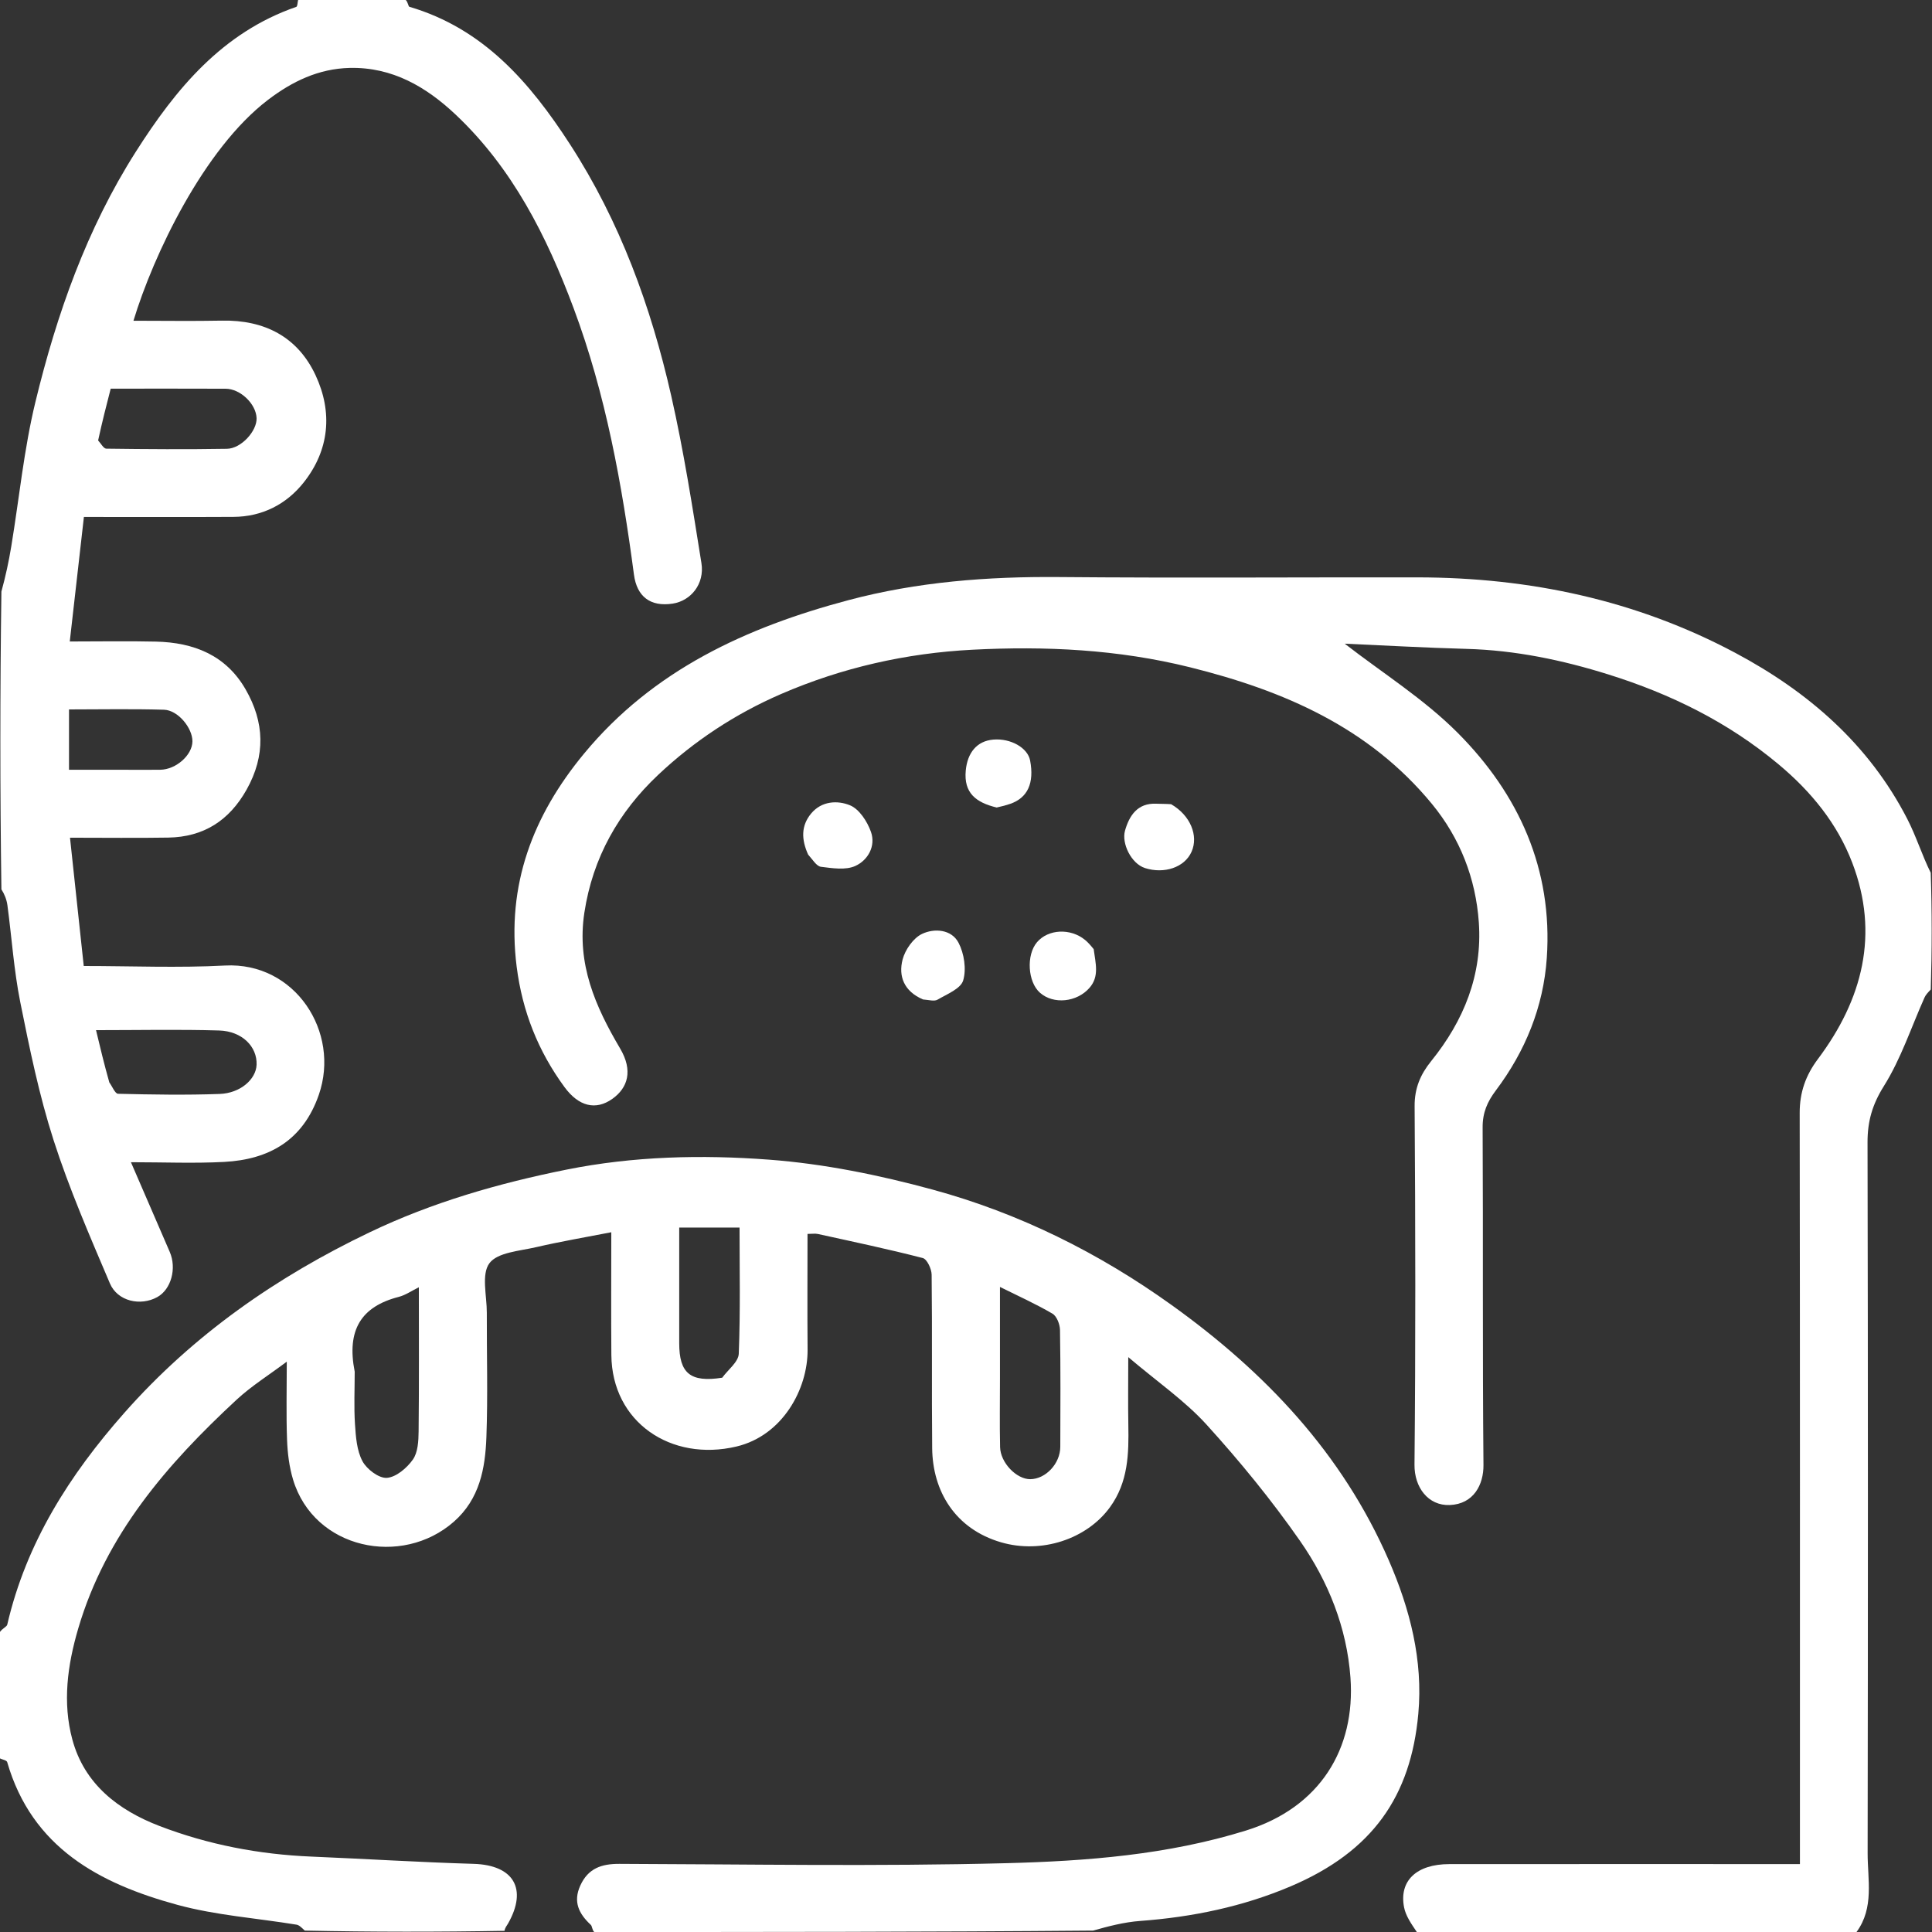
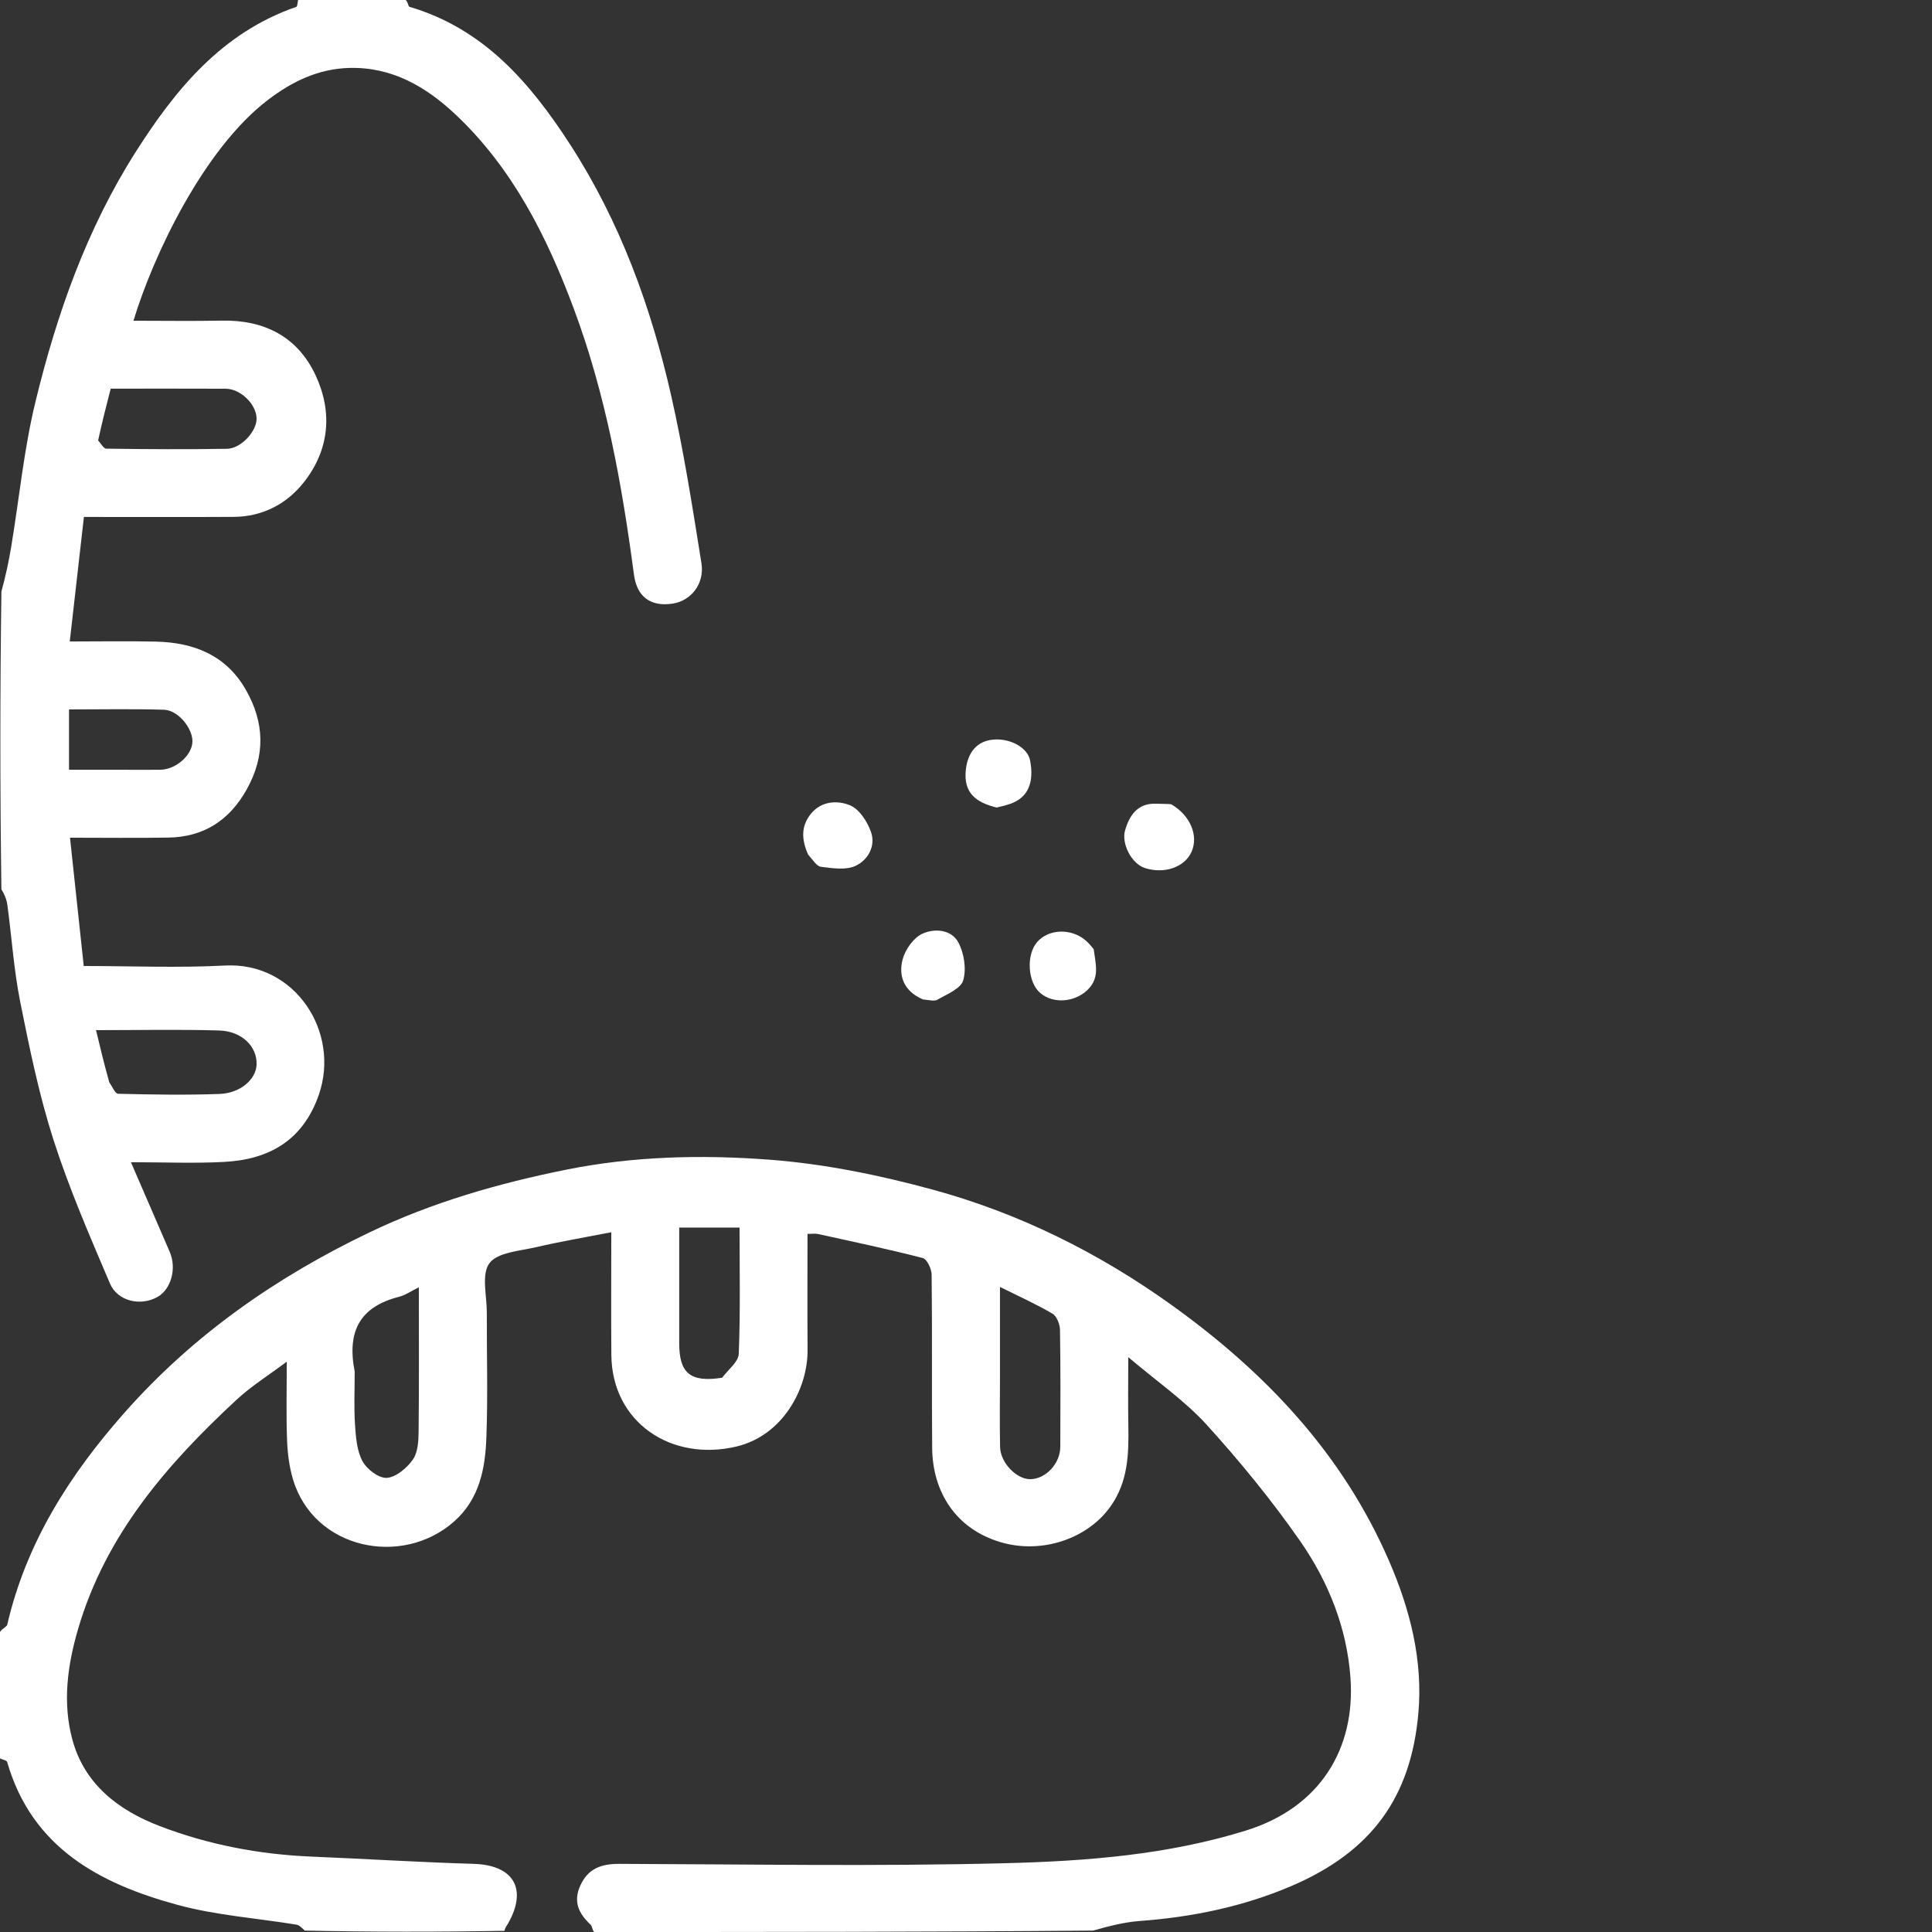
<svg xmlns="http://www.w3.org/2000/svg" width="512" height="512" viewBox="0 0 512 512" fill="none">
  <rect x="0" y="0" width="512" height="512" fill="#333333" stroke="none" />
  <path d="M157.469 512C156.864 511.353 156.953 510.465 156.557 510.097C153.425 507.179 151.812 504.015 153.792 499.675C155.869 495.124 159.405 493.927 164.128 493.942C198.279 494.05 232.448 494.644 266.577 493.765C287.972 493.213 309.421 491.564 330.2 485.11C349.862 479.003 359.243 463.392 357.886 444.6C356.932 431.375 352.019 419.099 344.516 408.344C336.992 397.558 328.6 387.286 319.755 377.547C314.011 371.222 306.774 366.253 299 359.652C299 366.542 298.919 372.058 299.019 377.57C299.159 385.263 299.009 392.75 294.147 399.435C288.002 407.886 275.992 411.869 265.248 408.716C253.097 405.15 247.146 395.152 247.037 383.786C246.889 368.461 247.068 353.132 246.895 337.808C246.877 336.272 245.668 333.684 244.544 333.394C235.355 331.02 226.058 329.064 216.785 327.024C216.026 326.857 215.198 327.002 214 327.002C214 337.405 213.933 347.534 214.019 357.663C214.107 368.081 207.41 380.452 195.15 383.349C177.88 387.431 162.164 376.942 162.016 359.078C161.929 348.596 162 338.114 162 326.556C155.117 327.902 148.543 329.009 142.061 330.517C137.718 331.527 131.856 331.876 129.698 334.773C127.521 337.697 129.024 343.4 129.011 347.886C128.978 358.882 129.305 369.888 128.9 380.868C128.595 389.168 127.111 397.257 120.276 403.268C106.519 415.366 83.229 410.601 77.659 392.092C76.644 388.718 76.201 385.084 76.071 381.549C75.825 374.905 76 368.245 76 360.857C71.271 364.407 66.618 367.304 62.672 370.964C44.246 388.053 28.046 406.695 20.732 431.572C17.861 441.337 16.541 451.193 19.163 460.959C22.338 472.785 31.332 479.713 42.268 483.908C55.175 488.859 68.657 491.439 82.509 492.016C96.843 492.613 111.166 493.517 125.504 493.939C136.098 494.251 139.887 500.539 134.622 509.787C134.296 510.36 133.821 510.848 133.708 511.688C116.312 512 98.625 512 80.771 511.627C79.931 510.841 79.298 510.174 78.576 510.056C68.049 508.328 57.261 507.59 47.028 504.807C26.411 499.199 8.469 489.687 1.901 466.959C1.767 466.495 0.655 466.313 9.0003e-06 466C4.0003e-06 454.979 4e-06 443.958 0 432.469C0.664 431.515 1.785 431.135 1.926 430.529C6.954 408.866 18.417 390.876 32.965 374.405C51.223 353.732 73.285 338.388 97.956 326.576C114.546 318.633 132.099 313.585 150.111 309.965C167.895 306.391 185.949 305.979 203.807 307.322C218.377 308.417 232.992 311.4 247.124 315.248C270.037 321.489 291.161 331.975 310.537 345.881C335.323 363.67 355.708 385.148 368.042 413.495C373.687 426.468 377.15 440.042 375.867 454.173C373.879 476.073 363.721 490.664 342.082 499.879C329.409 505.276 315.97 508.052 302.175 509.069C297.884 509.385 293.653 510.499 289.697 511.624C245.979 512 201.958 512 157.469 512ZM94 363.507C94 368.157 93.773 372.821 94.076 377.451C94.294 380.769 94.551 384.396 96.049 387.217C97.186 389.357 100.4 391.794 102.517 391.646C104.974 391.474 107.835 389.038 109.412 386.803C110.757 384.898 110.908 381.889 110.936 379.361C111.076 366.747 111 354.131 111 341.14C109.091 342.073 107.468 343.224 105.667 343.688C95.695 346.255 91.821 352.476 94 363.507ZM265 365.5C265 371.496 264.901 377.494 265.034 383.487C265.127 387.651 269.38 392.011 273.016 391.998C277.094 391.983 280.974 387.879 280.989 383.433C281.023 373.107 281.08 362.778 280.91 352.454C280.886 350.964 280.06 348.805 278.915 348.134C274.507 345.553 269.819 343.45 265 341.052C265 349.178 265 356.839 265 365.5ZM191.393 365.108C192.925 362.995 195.693 360.932 195.78 358.761C196.228 347.563 195.988 336.338 195.988 325.314C190.278 325.314 185.217 325.314 180 325.314C180 335.744 179.997 345.861 180.001 355.977C180.003 363.867 182.874 366.441 191.393 365.108Z" fill="white" />
-   <path d="M375.468 512C374.002 509.826 372.538 507.743 372.094 505.462C370.725 498.413 375.411 494.017 384.069 494.009C413.234 493.985 442.399 494 471.565 494C473.203 494 474.841 494 477 494C477 491.967 477 490.195 477 488.423C477 423.926 477.034 359.429 476.938 294.932C476.929 289.474 478.527 284.974 481.775 280.641C493.582 264.891 498.105 247.55 490.866 228.636C486.894 218.257 480.013 209.79 471.279 202.505C457.881 191.33 442.727 183.906 426.302 178.757C414.053 174.918 401.558 172.31 388.636 171.961C377.602 171.663 366.577 171.029 356.359 170.58C366.28 178.287 377.345 185.208 386.314 194.217C402.486 210.462 411.537 230.353 409.917 253.881C409.024 266.851 404.219 278.606 396.396 289.004C394.157 291.98 392.891 294.871 392.912 298.754C393.072 328.586 392.858 358.419 393.134 388.249C393.182 393.42 390.548 398.602 384.198 398.85C378.485 399.073 374.796 394.17 374.855 388.156C375.164 356.494 375.104 324.826 374.889 293.162C374.856 288.357 376.443 284.71 379.287 281.19C387.942 270.477 392.876 258.32 391.904 244.432C391.089 232.79 386.922 222.104 379.486 213.061C362.808 192.779 340.229 183.02 315.363 176.835C296.276 172.088 276.992 171.181 257.644 172.186C240.197 173.093 223.188 176.906 206.973 183.93C194.806 189.2 183.888 196.416 174.382 205.383C163.974 215.2 157.092 227.227 154.862 241.867C152.789 255.479 157.78 266.742 164.349 277.881C167.786 283.708 166.422 288.283 162.252 291.228C157.879 294.317 153.367 293.227 149.597 288.09C142.603 278.559 138.42 268.005 136.922 256.187C134.175 234.51 141.211 216.12 154.791 199.702C173.123 177.537 197.824 166.241 224.797 159.059C243.084 154.19 261.788 152.759 280.712 152.924C312.374 153.201 344.041 152.967 375.707 153.009C405.341 153.049 433.621 159.019 459.902 173.032C479.226 183.336 495.275 197.239 505.449 217.03C507.833 221.666 509.389 226.727 511.663 231.296C512 241.354 512 251.708 511.671 262.236C510.897 263.05 510.339 263.639 510.026 264.338C506.5 272.213 503.783 280.589 499.245 287.825C496.177 292.716 494.904 297.169 494.916 302.743C495.048 365.534 495.041 428.325 494.942 491.116C494.931 498.159 496.718 505.573 492 512C453.312 512 414.625 512 375.468 512Z" fill="white" />
  <path d="M107.531 0C108.159 0.622 108.181 1.706 108.495 1.799C128.133 7.57 140.438 21.855 151.028 38.194C164.305 58.681 172.516 81.263 177.876 104.865C181.2 119.504 183.508 134.387 185.885 149.222C186.775 154.769 183.066 159.244 178.242 159.97C172.357 160.857 168.777 158.109 168.004 152.281C164.817 128.268 160.539 104.51 152.022 81.697C144.885 62.579 135.821 44.591 120.766 30.388C112.982 23.044 103.969 17.733 92.668 18C84.42 18.196 77.422 21.583 71.009 26.474C53.971 39.471 40.63 67.631 35.369 85C43.229 85 51.021 85.123 58.808 84.971C70.094 84.749 78.881 89.26 83.638 99.462C88.198 109.239 87.312 119.249 80.479 127.864C75.893 133.648 69.493 136.937 61.869 136.98C48.734 137.053 35.599 137 22.235 137C20.992 147.953 19.781 158.622 18.49 170C26.502 170 33.934 169.861 41.36 170.034C51.322 170.266 59.843 173.605 65.068 182.657C70.11 191.393 70.425 200.233 65.347 209.268C60.73 217.481 53.949 221.813 44.601 221.971C36.285 222.111 27.964 222 18.55 222C19.767 233.356 20.956 244.455 22.194 256C34.729 256 47.21 256.533 59.629 255.875C78.214 254.891 90.249 273.514 84.495 290.119C80.287 302.26 71.282 307.285 59.419 307.919C51.445 308.345 43.43 308 34.699 308C38.232 316.166 41.599 323.957 44.975 331.745C46.884 336.15 45.354 341.718 41.66 343.754C37.221 346.201 31.145 344.866 29.125 340.114C23.803 327.595 18.347 315.065 14.194 302.137C10.369 290.228 7.834 277.864 5.37 265.572C3.68 257.135 3.117 248.475 1.97 239.925C1.764 238.388 1.164 236.904 0.373 235.698C-3.74913e-05 209.646 -3.75509e-05 183.292 0.373 156.771C1.497 152.681 2.332 148.771 2.983 144.83C5.098 132.045 6.344 119.053 9.392 106.497C15.045 83.206 22.983 60.674 35.974 40.248C46.615 23.516 58.891 8.619 78.515 1.819C78.847 1.704 78.846 0.628 79 0C88.354 0 97.708 0 107.531 0ZM28.97 286.85C29.741 287.9 30.49 289.843 31.286 289.862C40.255 290.077 49.241 290.234 58.204 289.908C63.716 289.708 67.849 286.01 67.998 282.177C68.184 277.377 64.173 273.272 58.046 273.089C47.45 272.773 36.839 273.001 25.446 273.001C26.578 277.726 27.577 281.894 28.97 286.85ZM26.003 116.726C26.725 117.484 27.438 118.891 28.171 118.901C38.826 119.043 49.486 119.112 60.141 118.936C63.936 118.873 68.106 114.212 67.998 110.832C67.878 107.07 63.731 103.034 59.784 103.016C49.644 102.969 39.503 103 29.335 103C28.188 107.453 27.11 111.64 26.003 116.726ZM33.483 204C36.478 204 39.474 204.029 42.47 203.993C46.635 203.942 50.952 200.118 50.995 196.49C51.036 192.944 47.172 188.195 43.452 188.085C35.04 187.835 26.616 188.006 18.288 188.006C18.288 193.655 18.288 198.723 18.288 204C23.213 204 27.852 204 33.483 204Z" fill="white" />
  <path d="M214.157 226.464C212.342 222.43 212.288 218.845 214.924 215.632C217.723 212.221 221.987 212.064 225.266 213.414C227.716 214.423 229.846 217.718 230.813 220.456C232.147 224.235 229.998 227.975 226.671 229.486C224.108 230.651 220.595 230.087 217.577 229.712C216.386 229.564 215.391 227.843 214.157 226.464Z" fill="white" />
  <path d="M310.352 213.122C315.483 216.076 317.654 221.478 315.776 225.72C313.916 229.921 308.484 231.643 303.471 230.058C299.743 228.879 297.199 223.465 298.131 220.159C299.245 216.209 301.412 212.753 306.448 212.993C307.612 213.048 308.781 213.01 310.352 213.122Z" fill="white" />
  <path d="M289.838 251.538C290.334 255.3 291.383 258.756 288.725 261.791C285.379 265.61 279.2 266.251 275.607 263.093C272.349 260.228 271.927 253.087 274.817 249.695C277.787 246.209 283.694 245.918 287.557 249.098C288.321 249.727 288.987 250.474 289.838 251.538Z" fill="white" />
  <path d="M244.617 264.867C239.54 262.706 238.055 258.682 239.197 254.288C239.875 251.68 242.034 248.589 244.365 247.487C247.591 245.961 252.144 246.241 254.026 249.844C255.516 252.698 256.141 256.828 255.251 259.828C254.6 262.025 250.955 263.458 248.461 264.918C247.596 265.425 246.179 264.988 244.617 264.867Z" fill="white" />
  <path d="M264.13 213.999C258.663 212.687 255.367 210.166 255.936 204.191C256.383 199.493 258.861 196.372 263.23 196.001C267.838 195.609 272.357 198.173 272.992 201.539C274.123 207.531 272.342 211.43 267.72 213.028C266.673 213.39 265.601 213.678 264.13 213.999Z" fill="white" />
</svg>